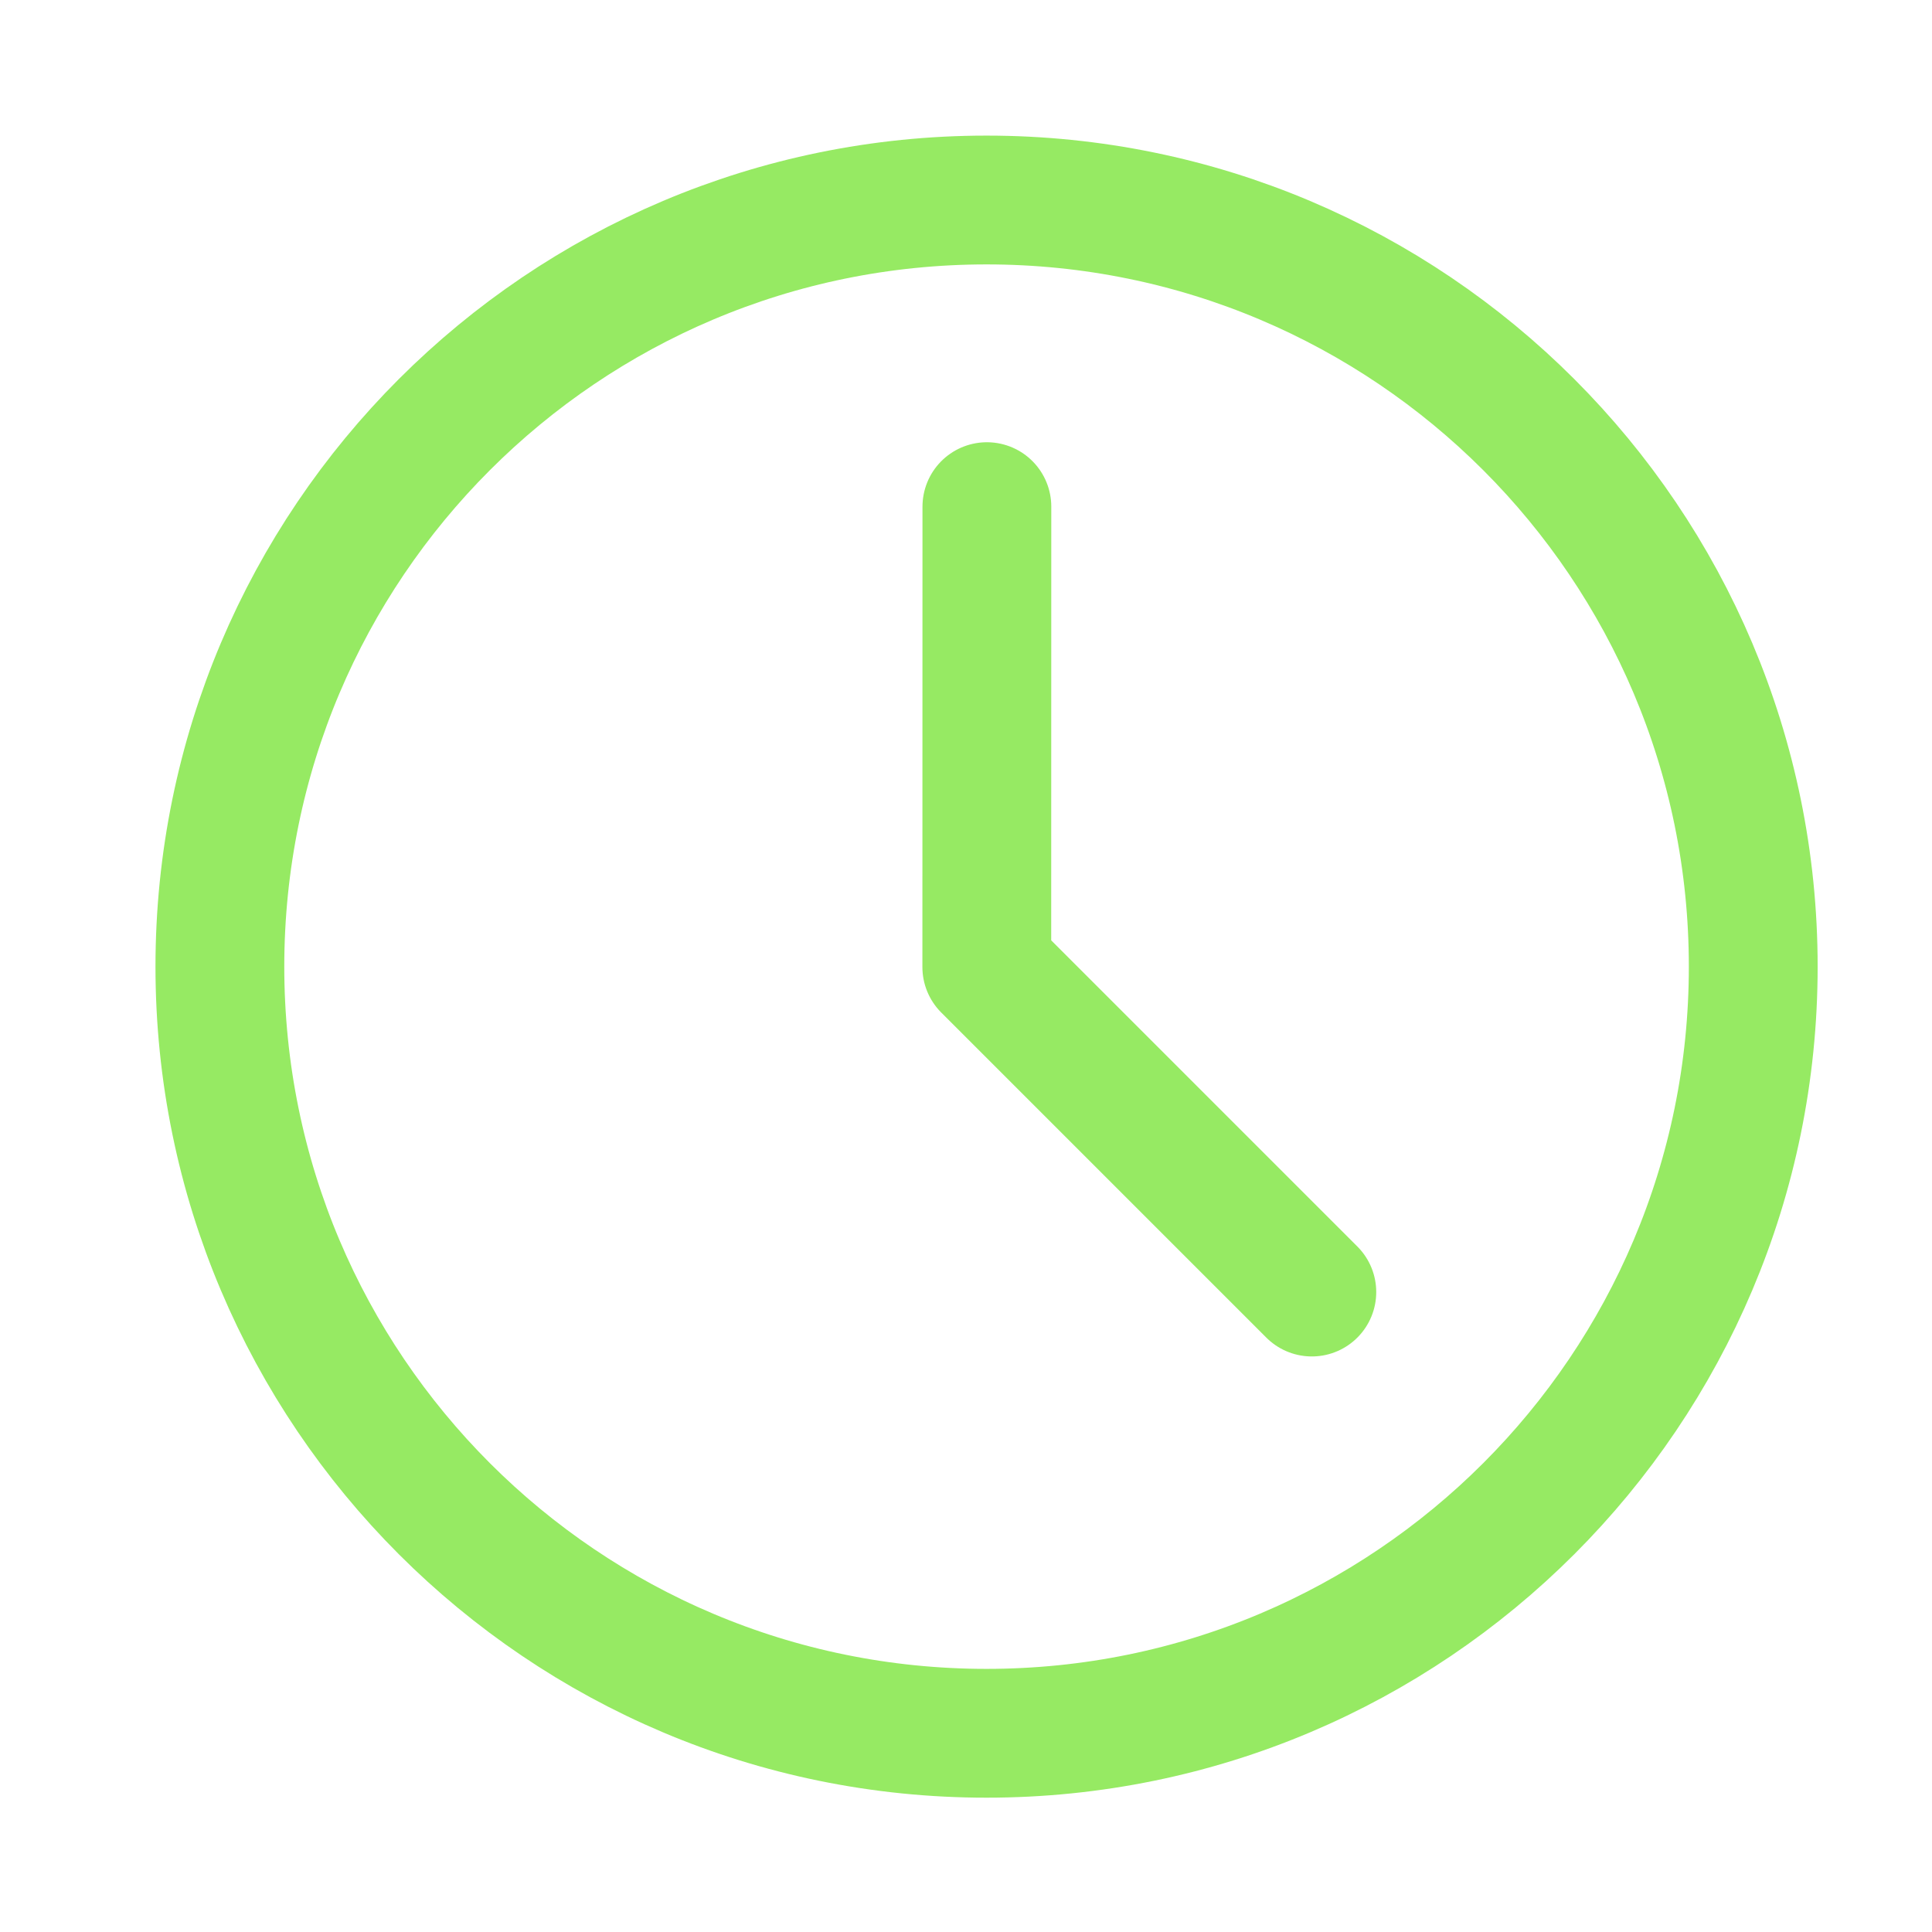
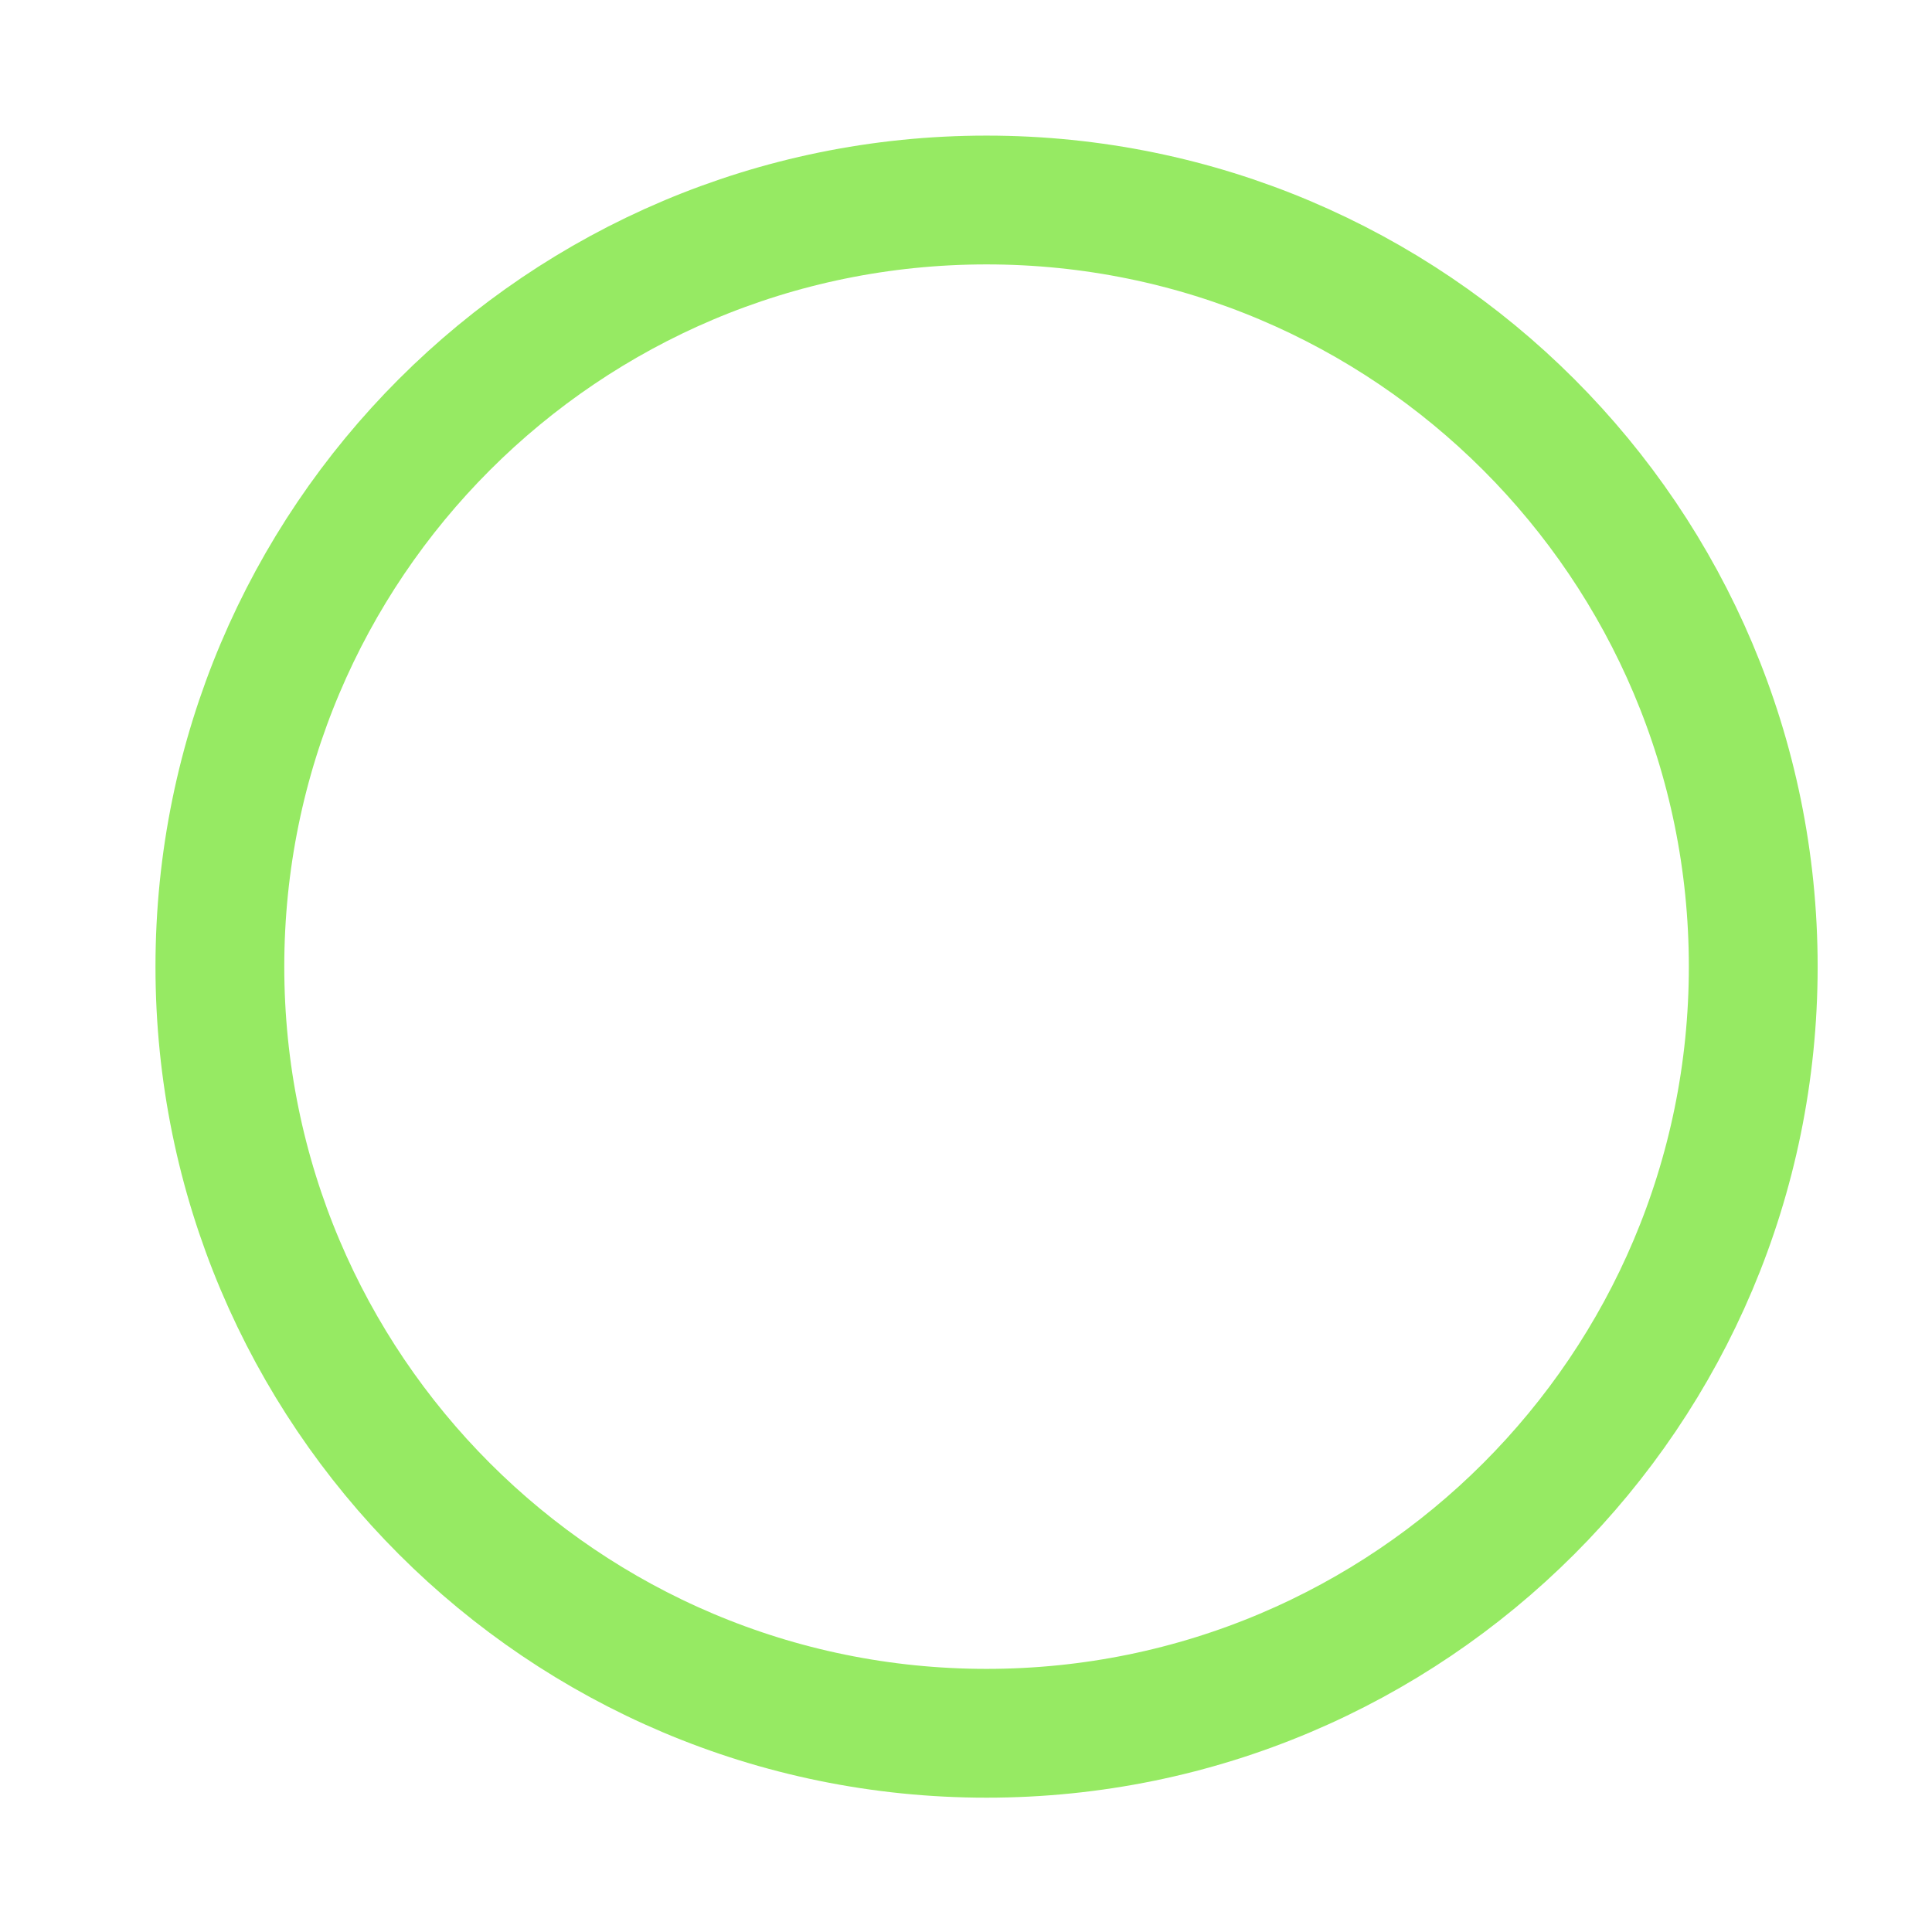
<svg xmlns="http://www.w3.org/2000/svg" width="21" height="21" viewBox="0 0 21 21" fill="none">
  <path d="M10.723 18.84C15.326 18.84 19.057 15.11 19.057 10.507C19.057 5.905 15.326 2.174 10.723 2.174C6.121 2.174 2.39 5.905 2.39 10.507C2.39 15.11 6.121 18.84 10.723 18.84Z" stroke="#96EA63" stroke-width="1.4" stroke-linejoin="round" />
-   <path d="M10.727 5.507L10.726 10.511L14.259 14.044" stroke="#96EA63" stroke-width="1.4" stroke-linecap="round" stroke-linejoin="round" />
</svg>